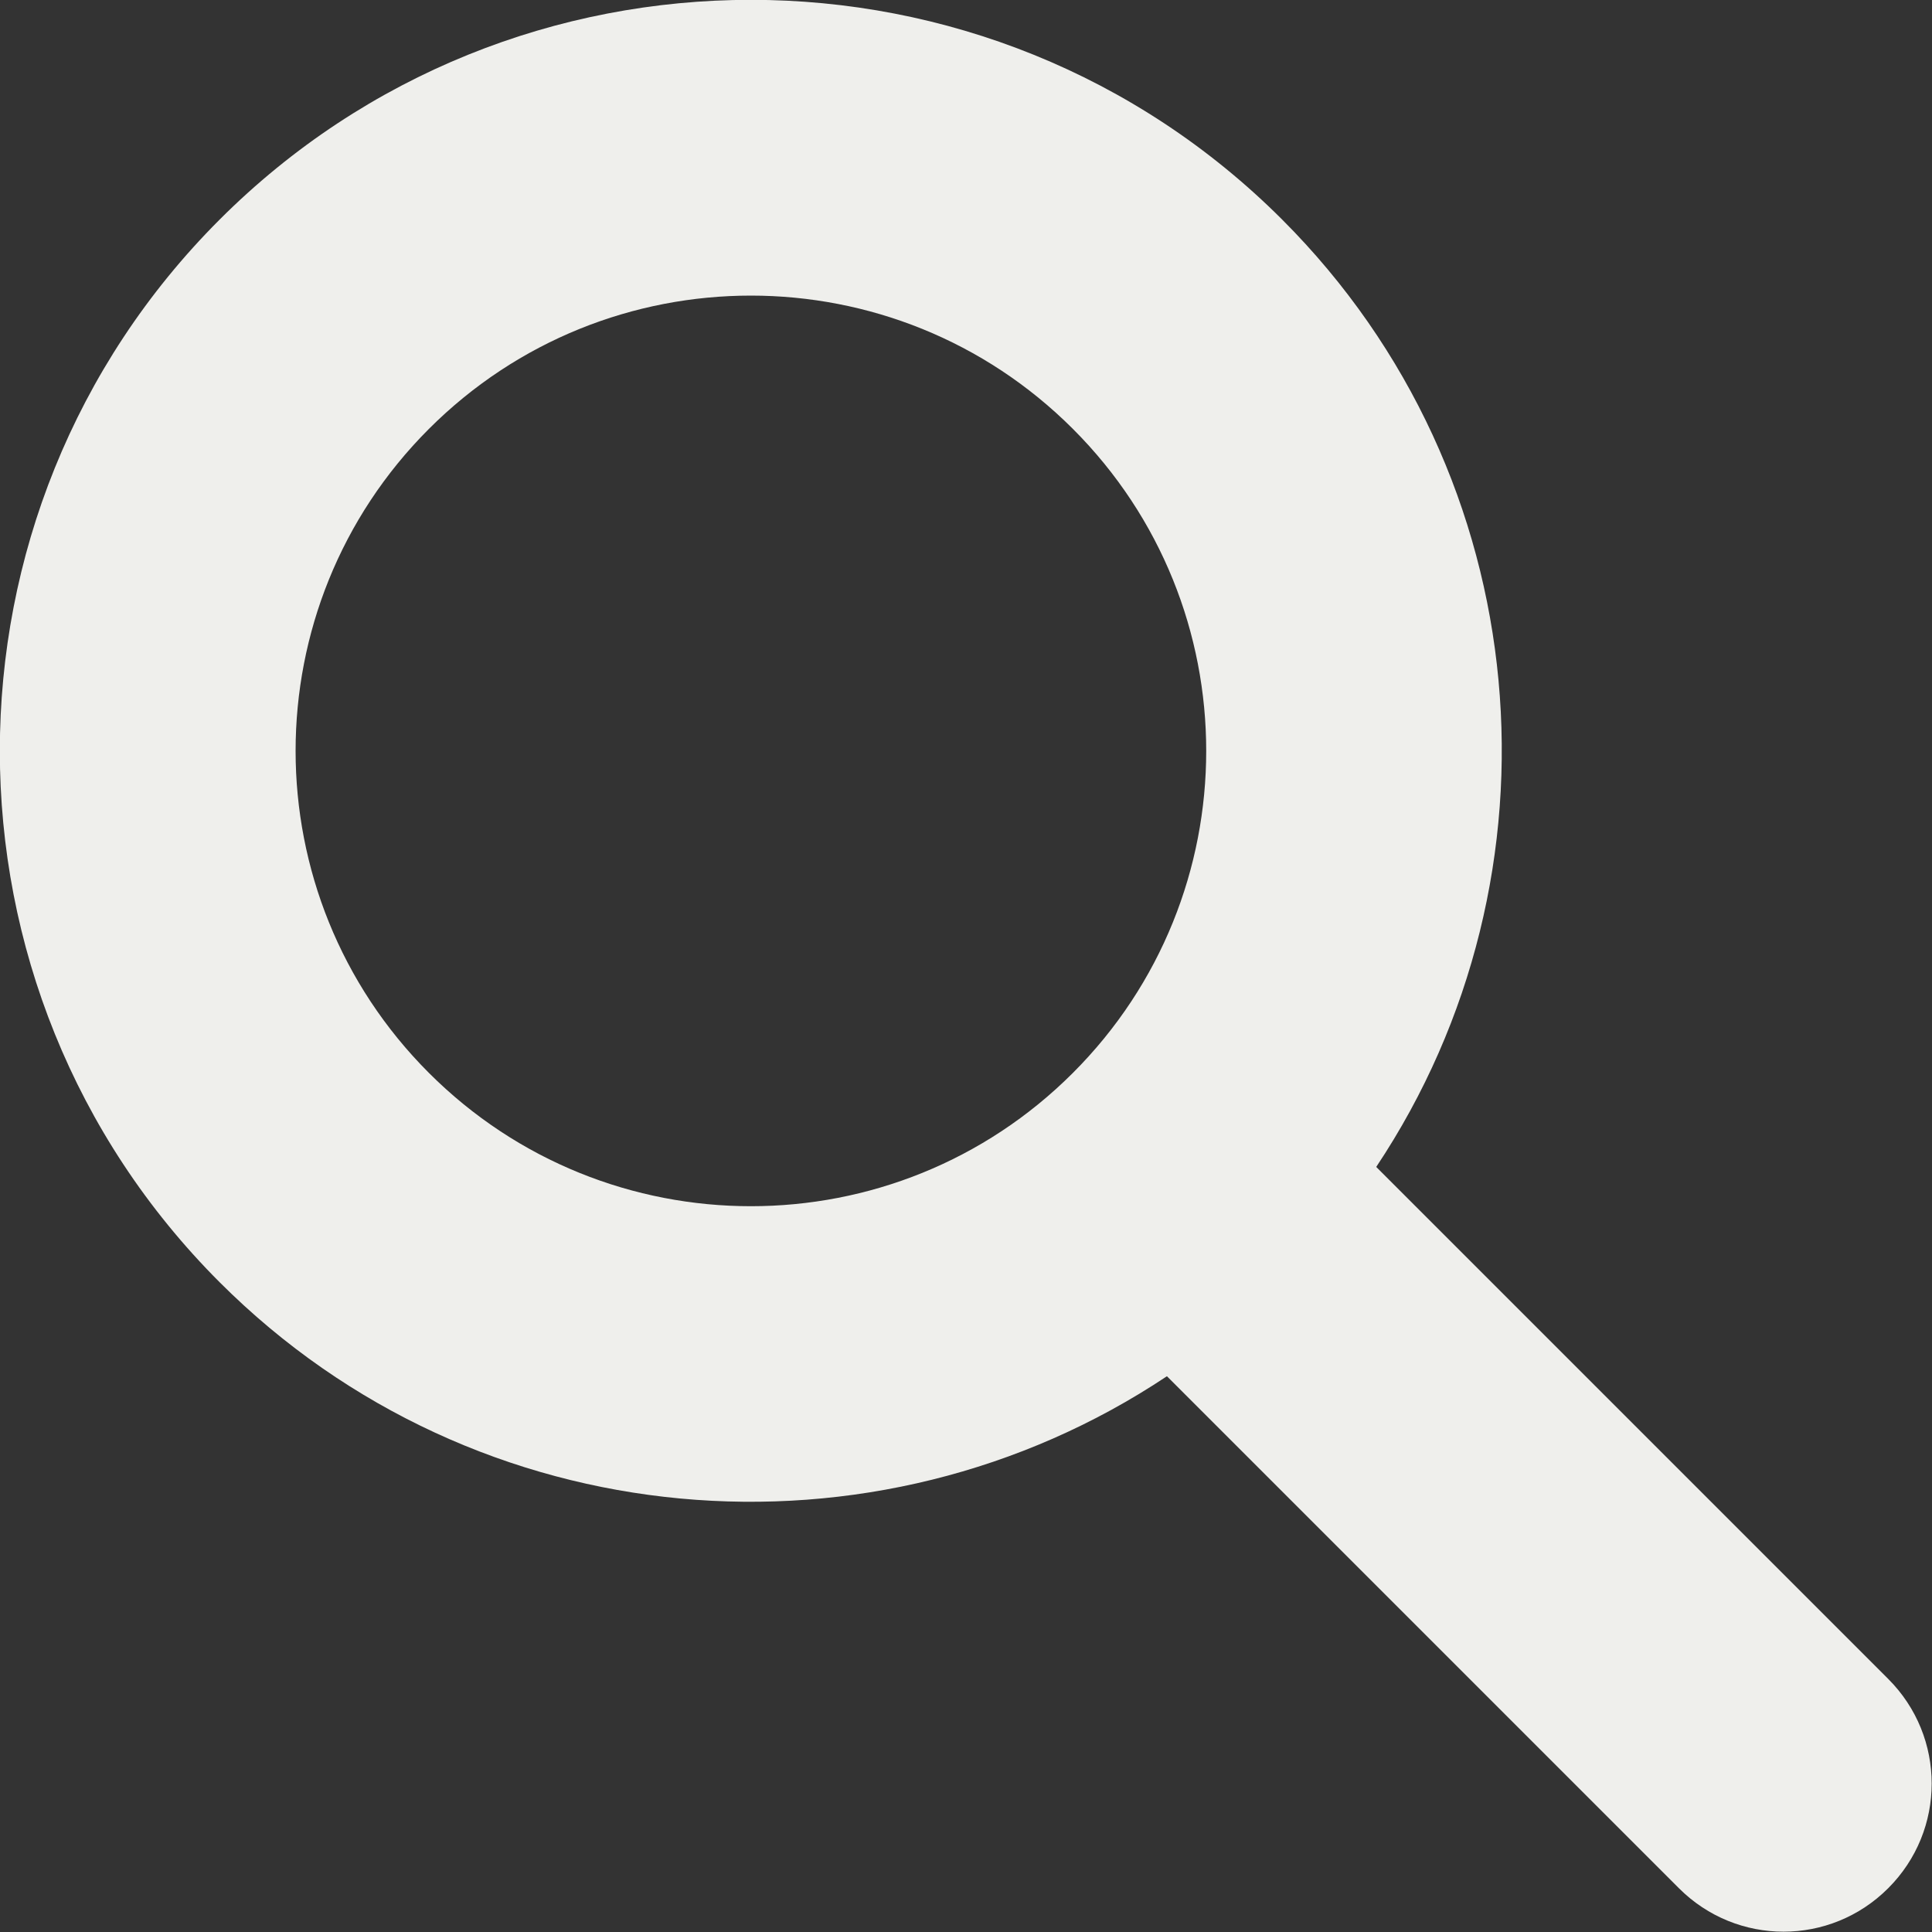
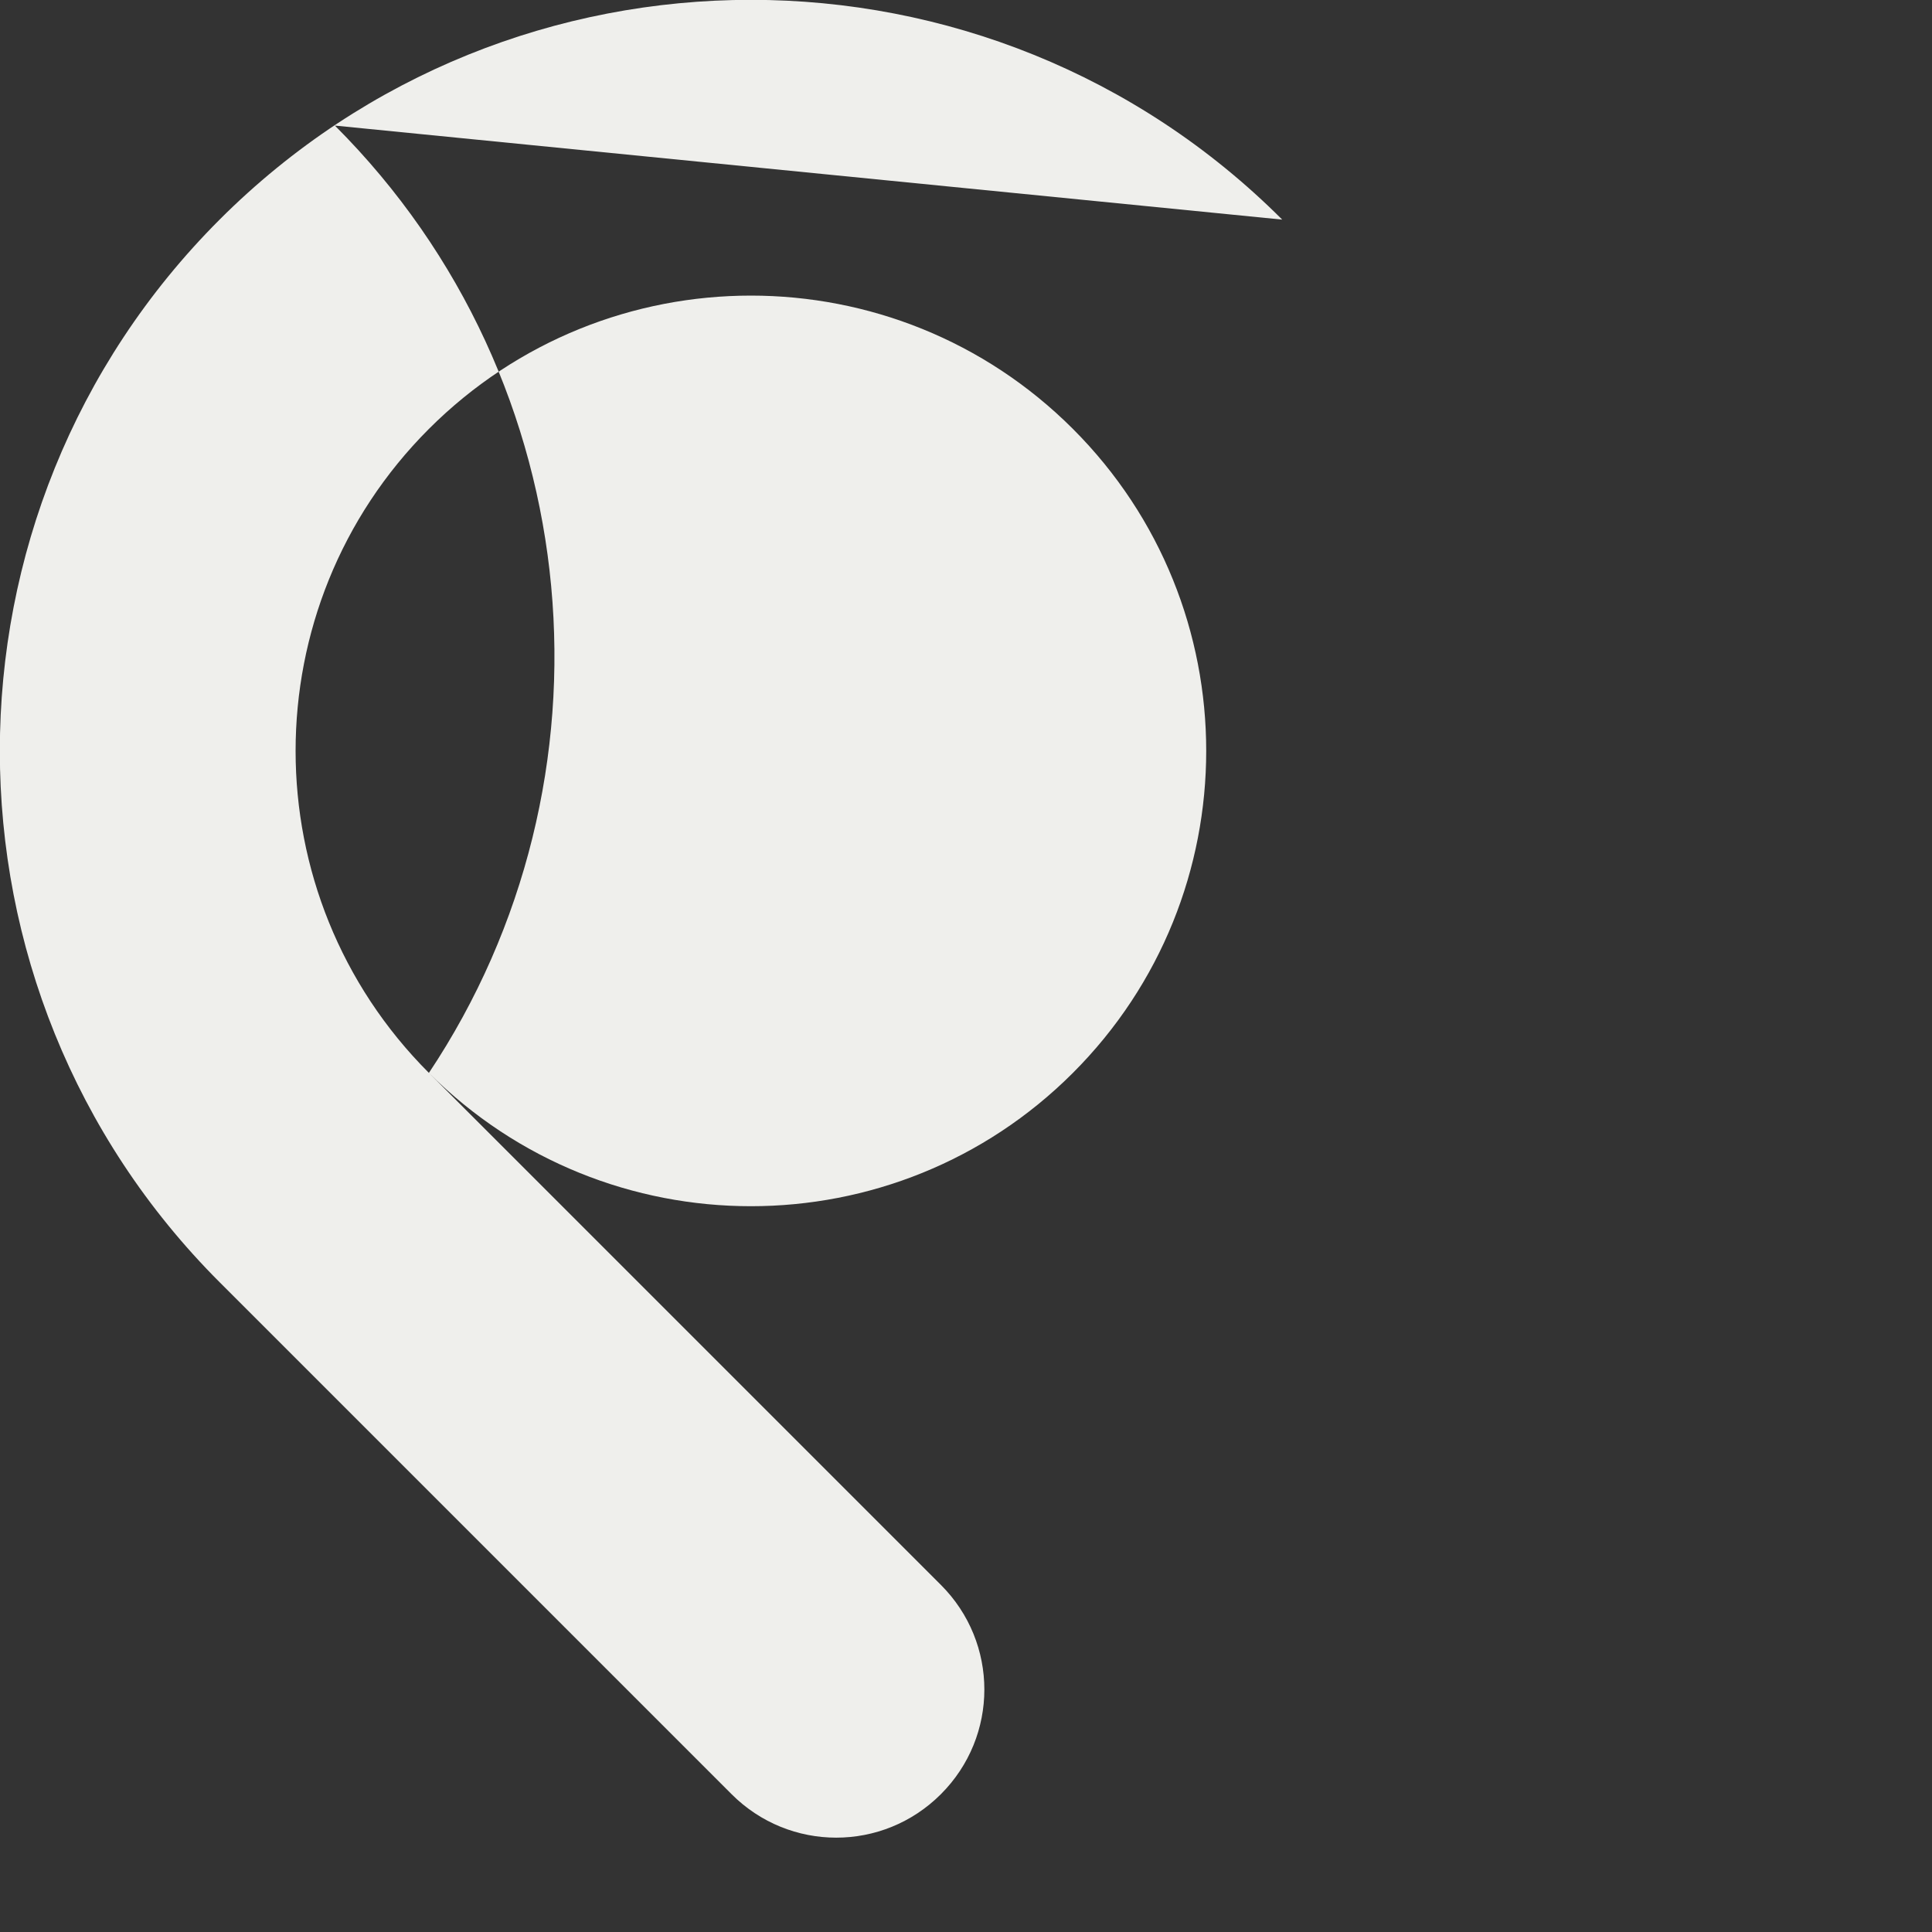
<svg xmlns="http://www.w3.org/2000/svg" id="_圖層_2" data-name="圖層 2" viewBox="0 0 30 30">
  <rect x="0" y="0" width="30" height="30" fill="#333333" stroke="none" />
  <defs>
    <style>
      .cls-1 {
        fill: none;
      }

      .cls-2 {
        fill: #efefec;
      }
    </style>
  </defs>
  <g id="_圖層_1-2" data-name="圖層 1">
    <g>
-       <path class="cls-2" d="M19.91,3.41c-4.55-4.55-11.95-4.55-16.5,0C-1.14,7.96-1.14,15.36,3.41,19.91c3.99,3.99,10.18,4.48,14.71,1.46l7.95,7.95c.9.9,2.35.9,3.25,0,.9-.9.9-2.35,0-3.25l-7.95-7.95c3.02-4.53,2.53-10.72-1.46-14.71ZM16.66,16.66c-2.76,2.76-7.24,2.76-10,0-2.76-2.76-2.76-7.24,0-10,2.76-2.76,7.24-2.76,10,0,2.76,2.76,2.76,7.24,0,10Z" />
-       <rect class="cls-1" width="30" height="30" />
+       <path class="cls-2" d="M19.91,3.41c-4.55-4.55-11.95-4.55-16.5,0C-1.14,7.96-1.14,15.36,3.41,19.91l7.95,7.95c.9.9,2.35.9,3.25,0,.9-.9.9-2.35,0-3.25l-7.95-7.95c3.02-4.53,2.53-10.72-1.46-14.71ZM16.66,16.66c-2.76,2.76-7.24,2.76-10,0-2.76-2.76-2.76-7.24,0-10,2.76-2.76,7.24-2.76,10,0,2.76,2.76,2.76,7.24,0,10Z" />
    </g>
  </g>
</svg>